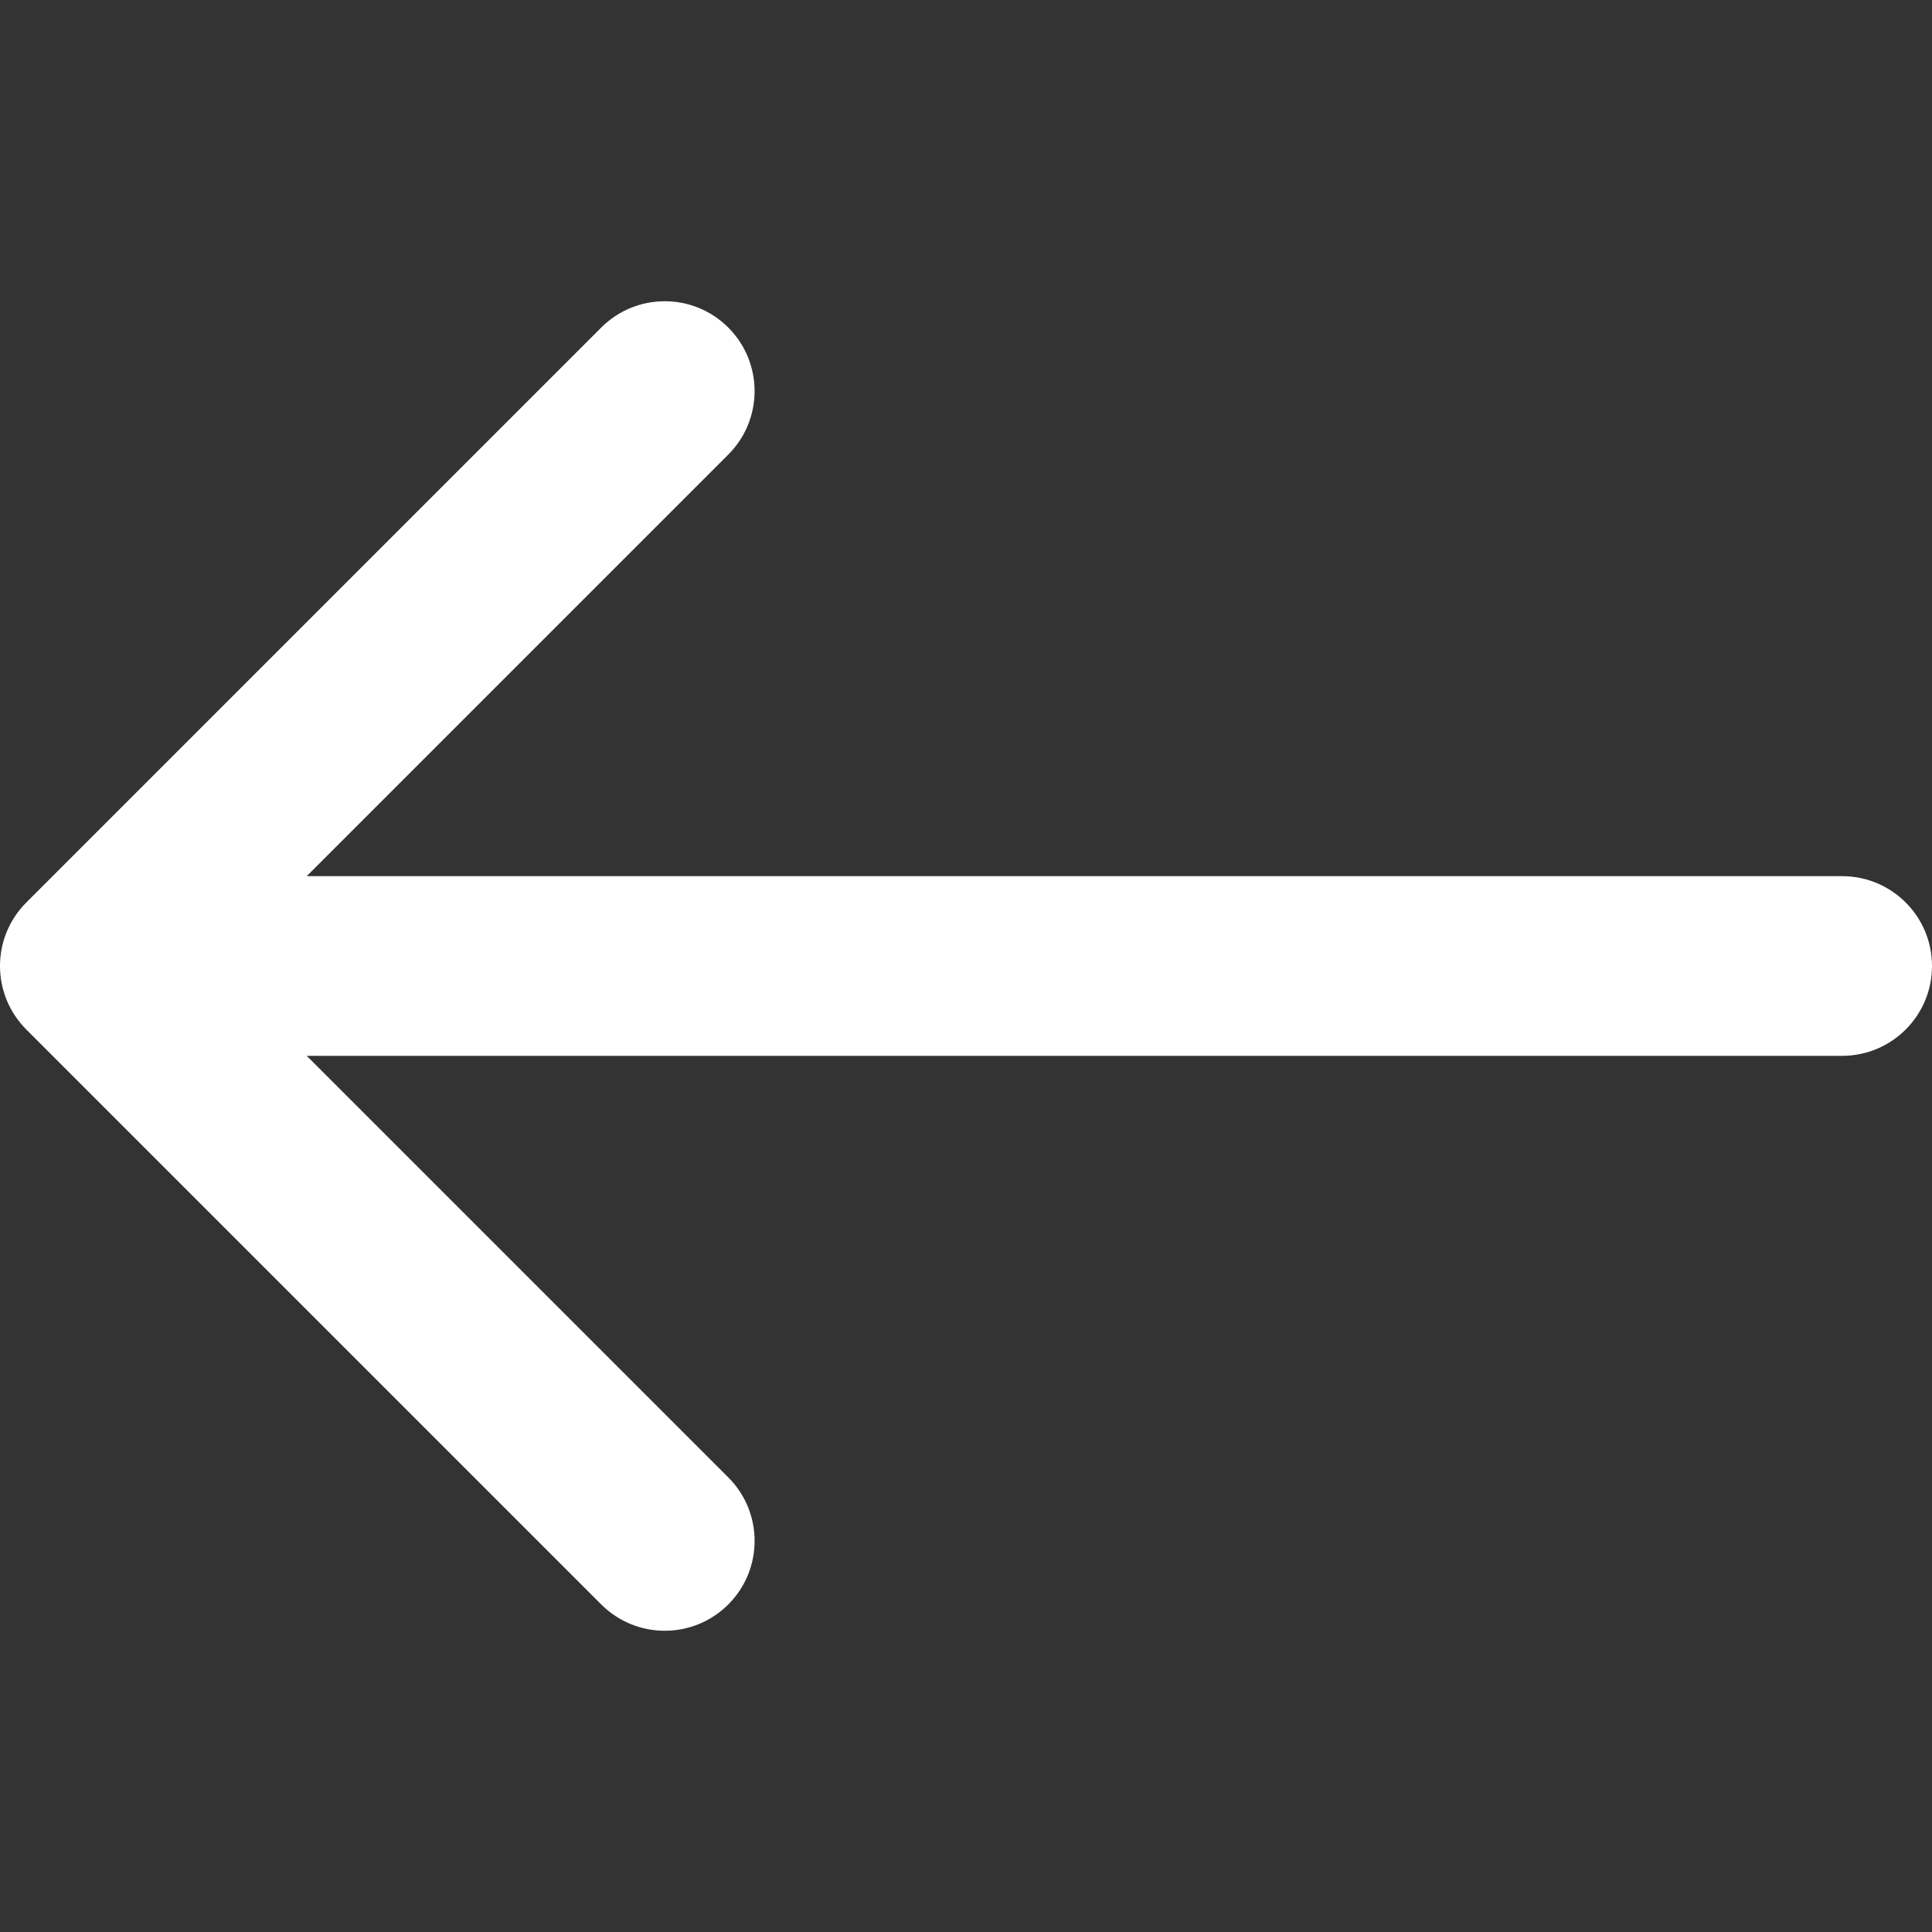
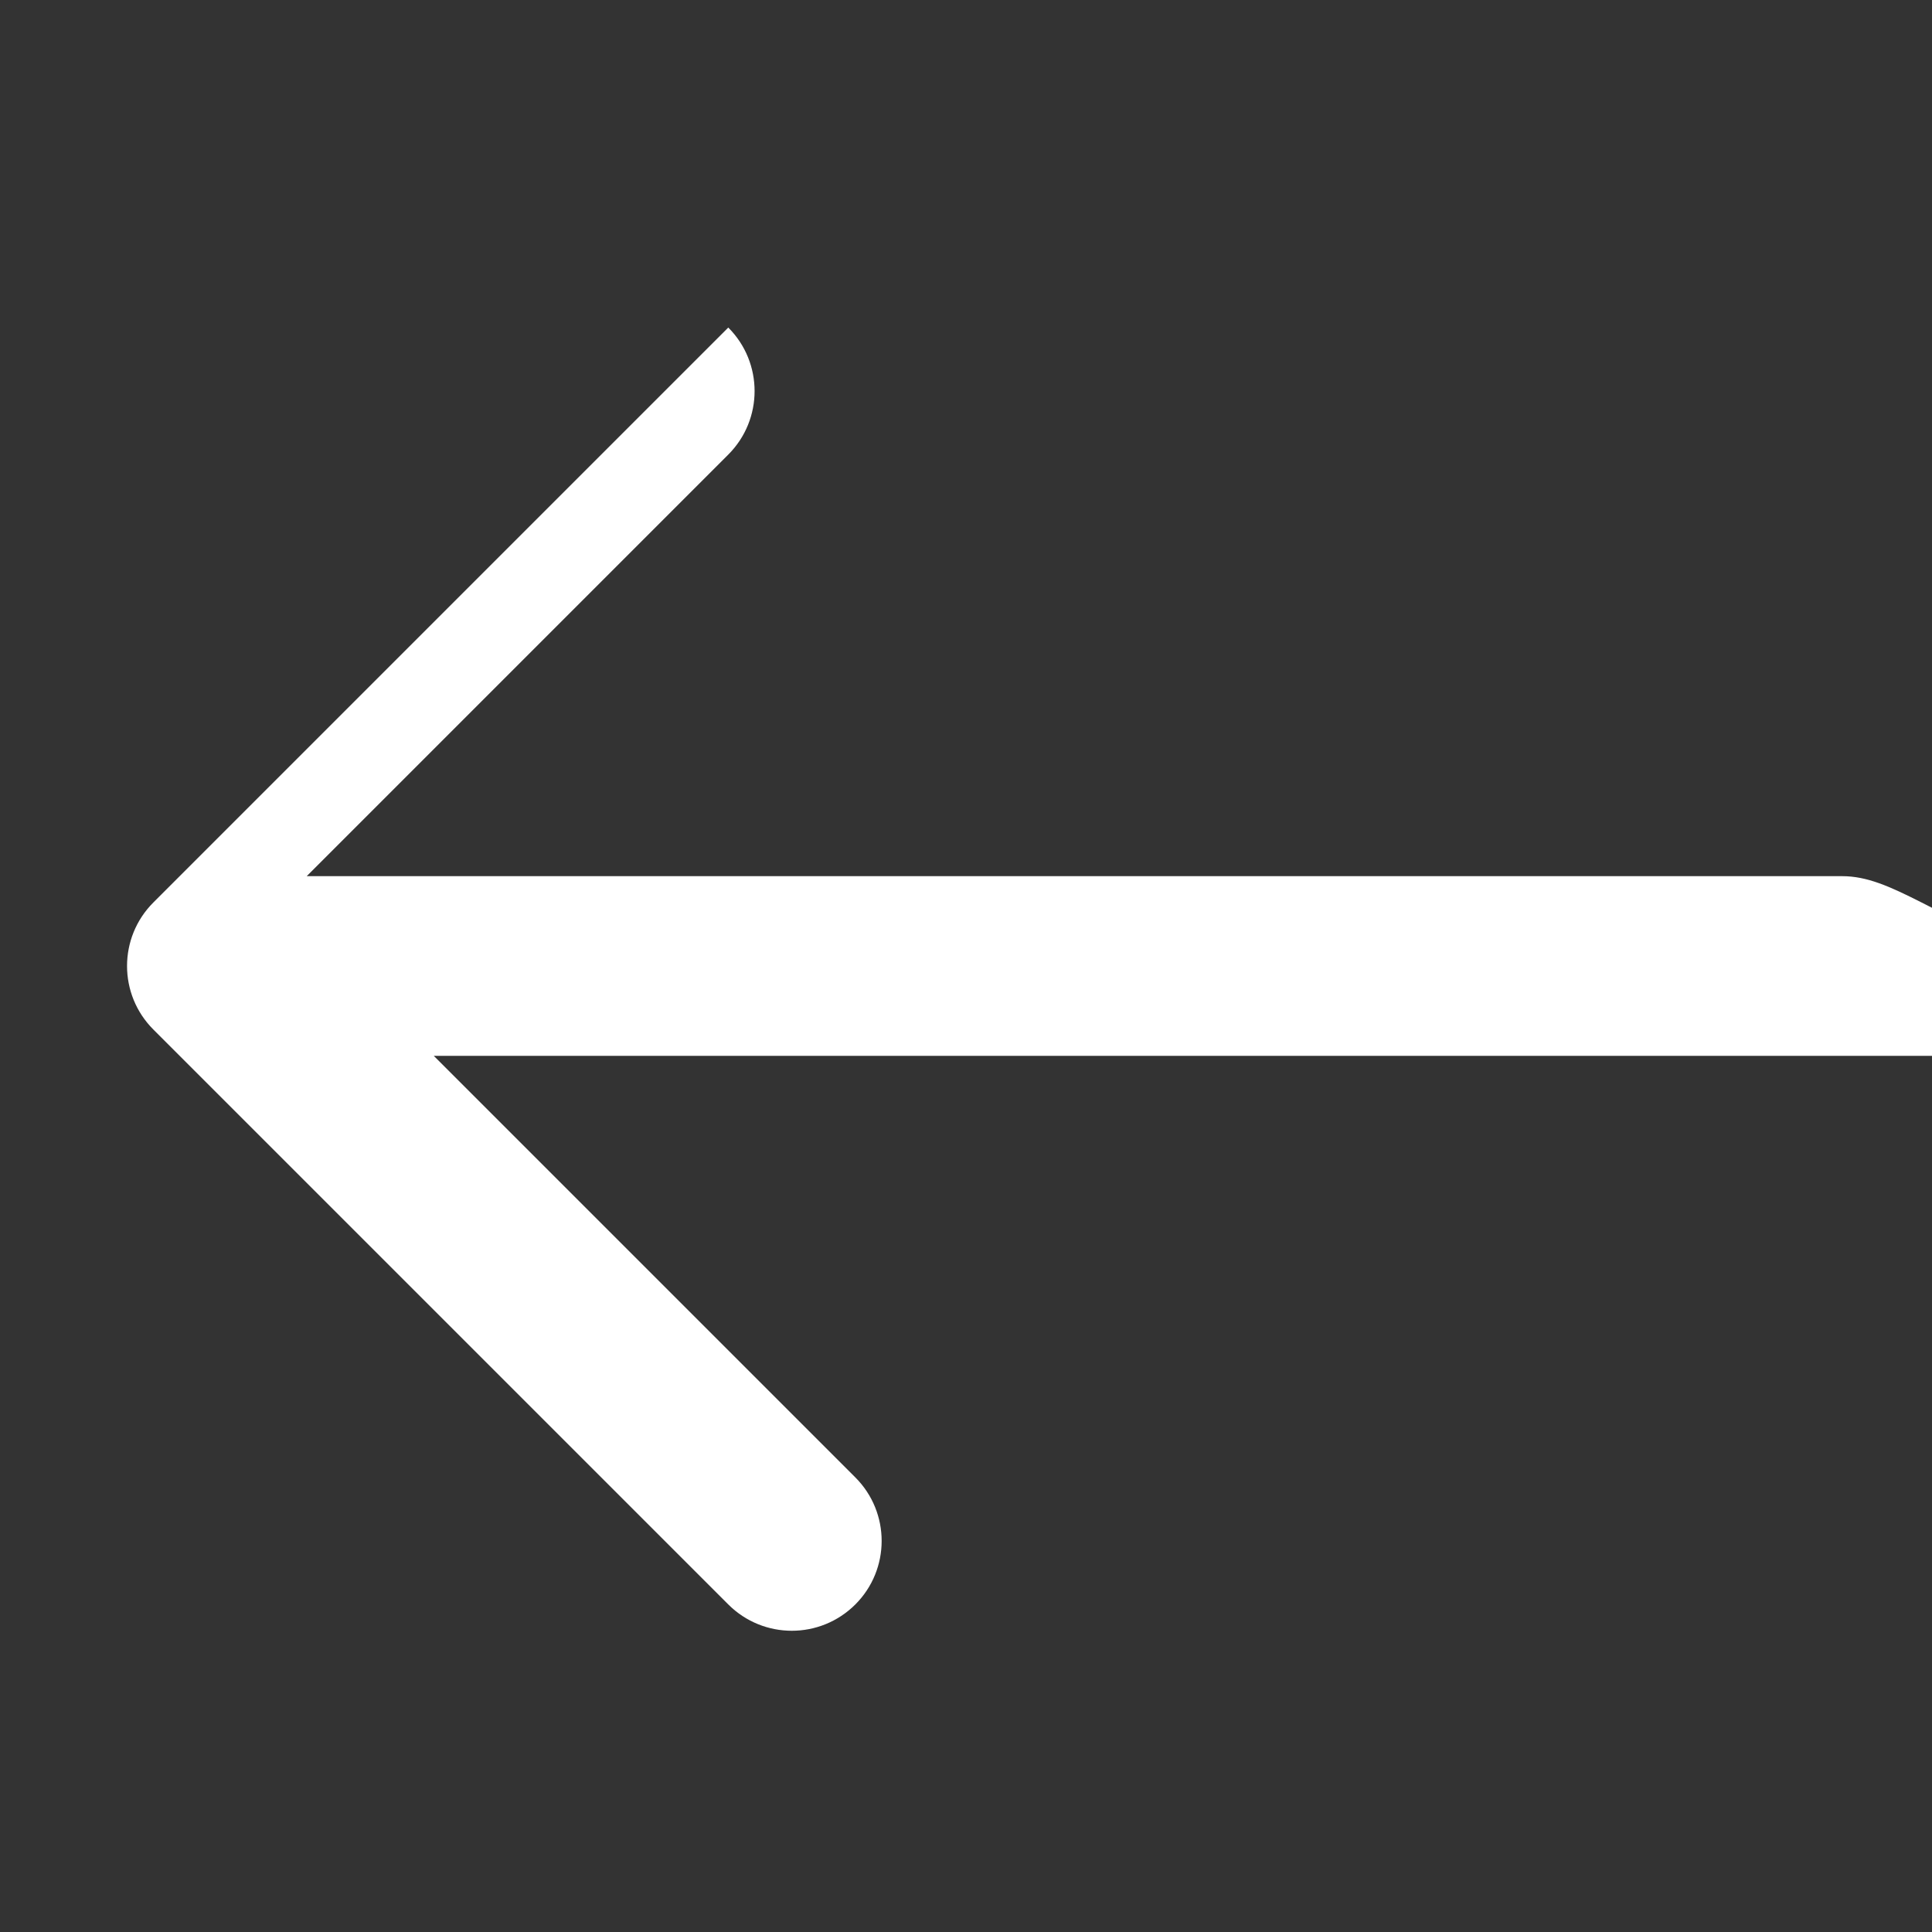
<svg xmlns="http://www.w3.org/2000/svg" version="1.1" id="Capa_1" x="0px" y="0px" width="512px" height="512px" viewBox="0 0 268.833 268.833" style="enable-background:new 0 0 268.833 268.833;" xml:space="preserve">
  <rect x="0" y="0" width="268.833" height="268.833" fill="#333333" stroke="none" />
  <g>
-     <path d="M256.333,121.916H42.679l58.659-58.661c4.882-4.882,4.882-12.796,0-17.678c-4.883-4.881-12.797-4.881-17.678,0l-79.998,80   c-4.883,4.882-4.883,12.796,0,17.678l80,80c2.439,2.439,5.64,3.661,8.839,3.661s6.397-1.222,8.839-3.661   c4.882-4.882,4.882-12.796,0-17.678l-58.661-58.661h213.654c6.903,0,12.5-5.598,12.5-12.5   C268.833,127.513,263.236,121.916,256.333,121.916z" fill="#FFFFFF" />
+     <path d="M256.333,121.916H42.679l58.659-58.661c4.882-4.882,4.882-12.796,0-17.678l-79.998,80   c-4.883,4.882-4.883,12.796,0,17.678l80,80c2.439,2.439,5.64,3.661,8.839,3.661s6.397-1.222,8.839-3.661   c4.882-4.882,4.882-12.796,0-17.678l-58.661-58.661h213.654c6.903,0,12.5-5.598,12.5-12.5   C268.833,127.513,263.236,121.916,256.333,121.916z" fill="#FFFFFF" />
  </g>
  <g>
</g>
  <g>
</g>
  <g>
</g>
  <g>
</g>
  <g>
</g>
  <g>
</g>
  <g>
</g>
  <g>
</g>
  <g>
</g>
  <g>
</g>
  <g>
</g>
  <g>
</g>
  <g>
</g>
  <g>
</g>
  <g>
</g>
</svg>